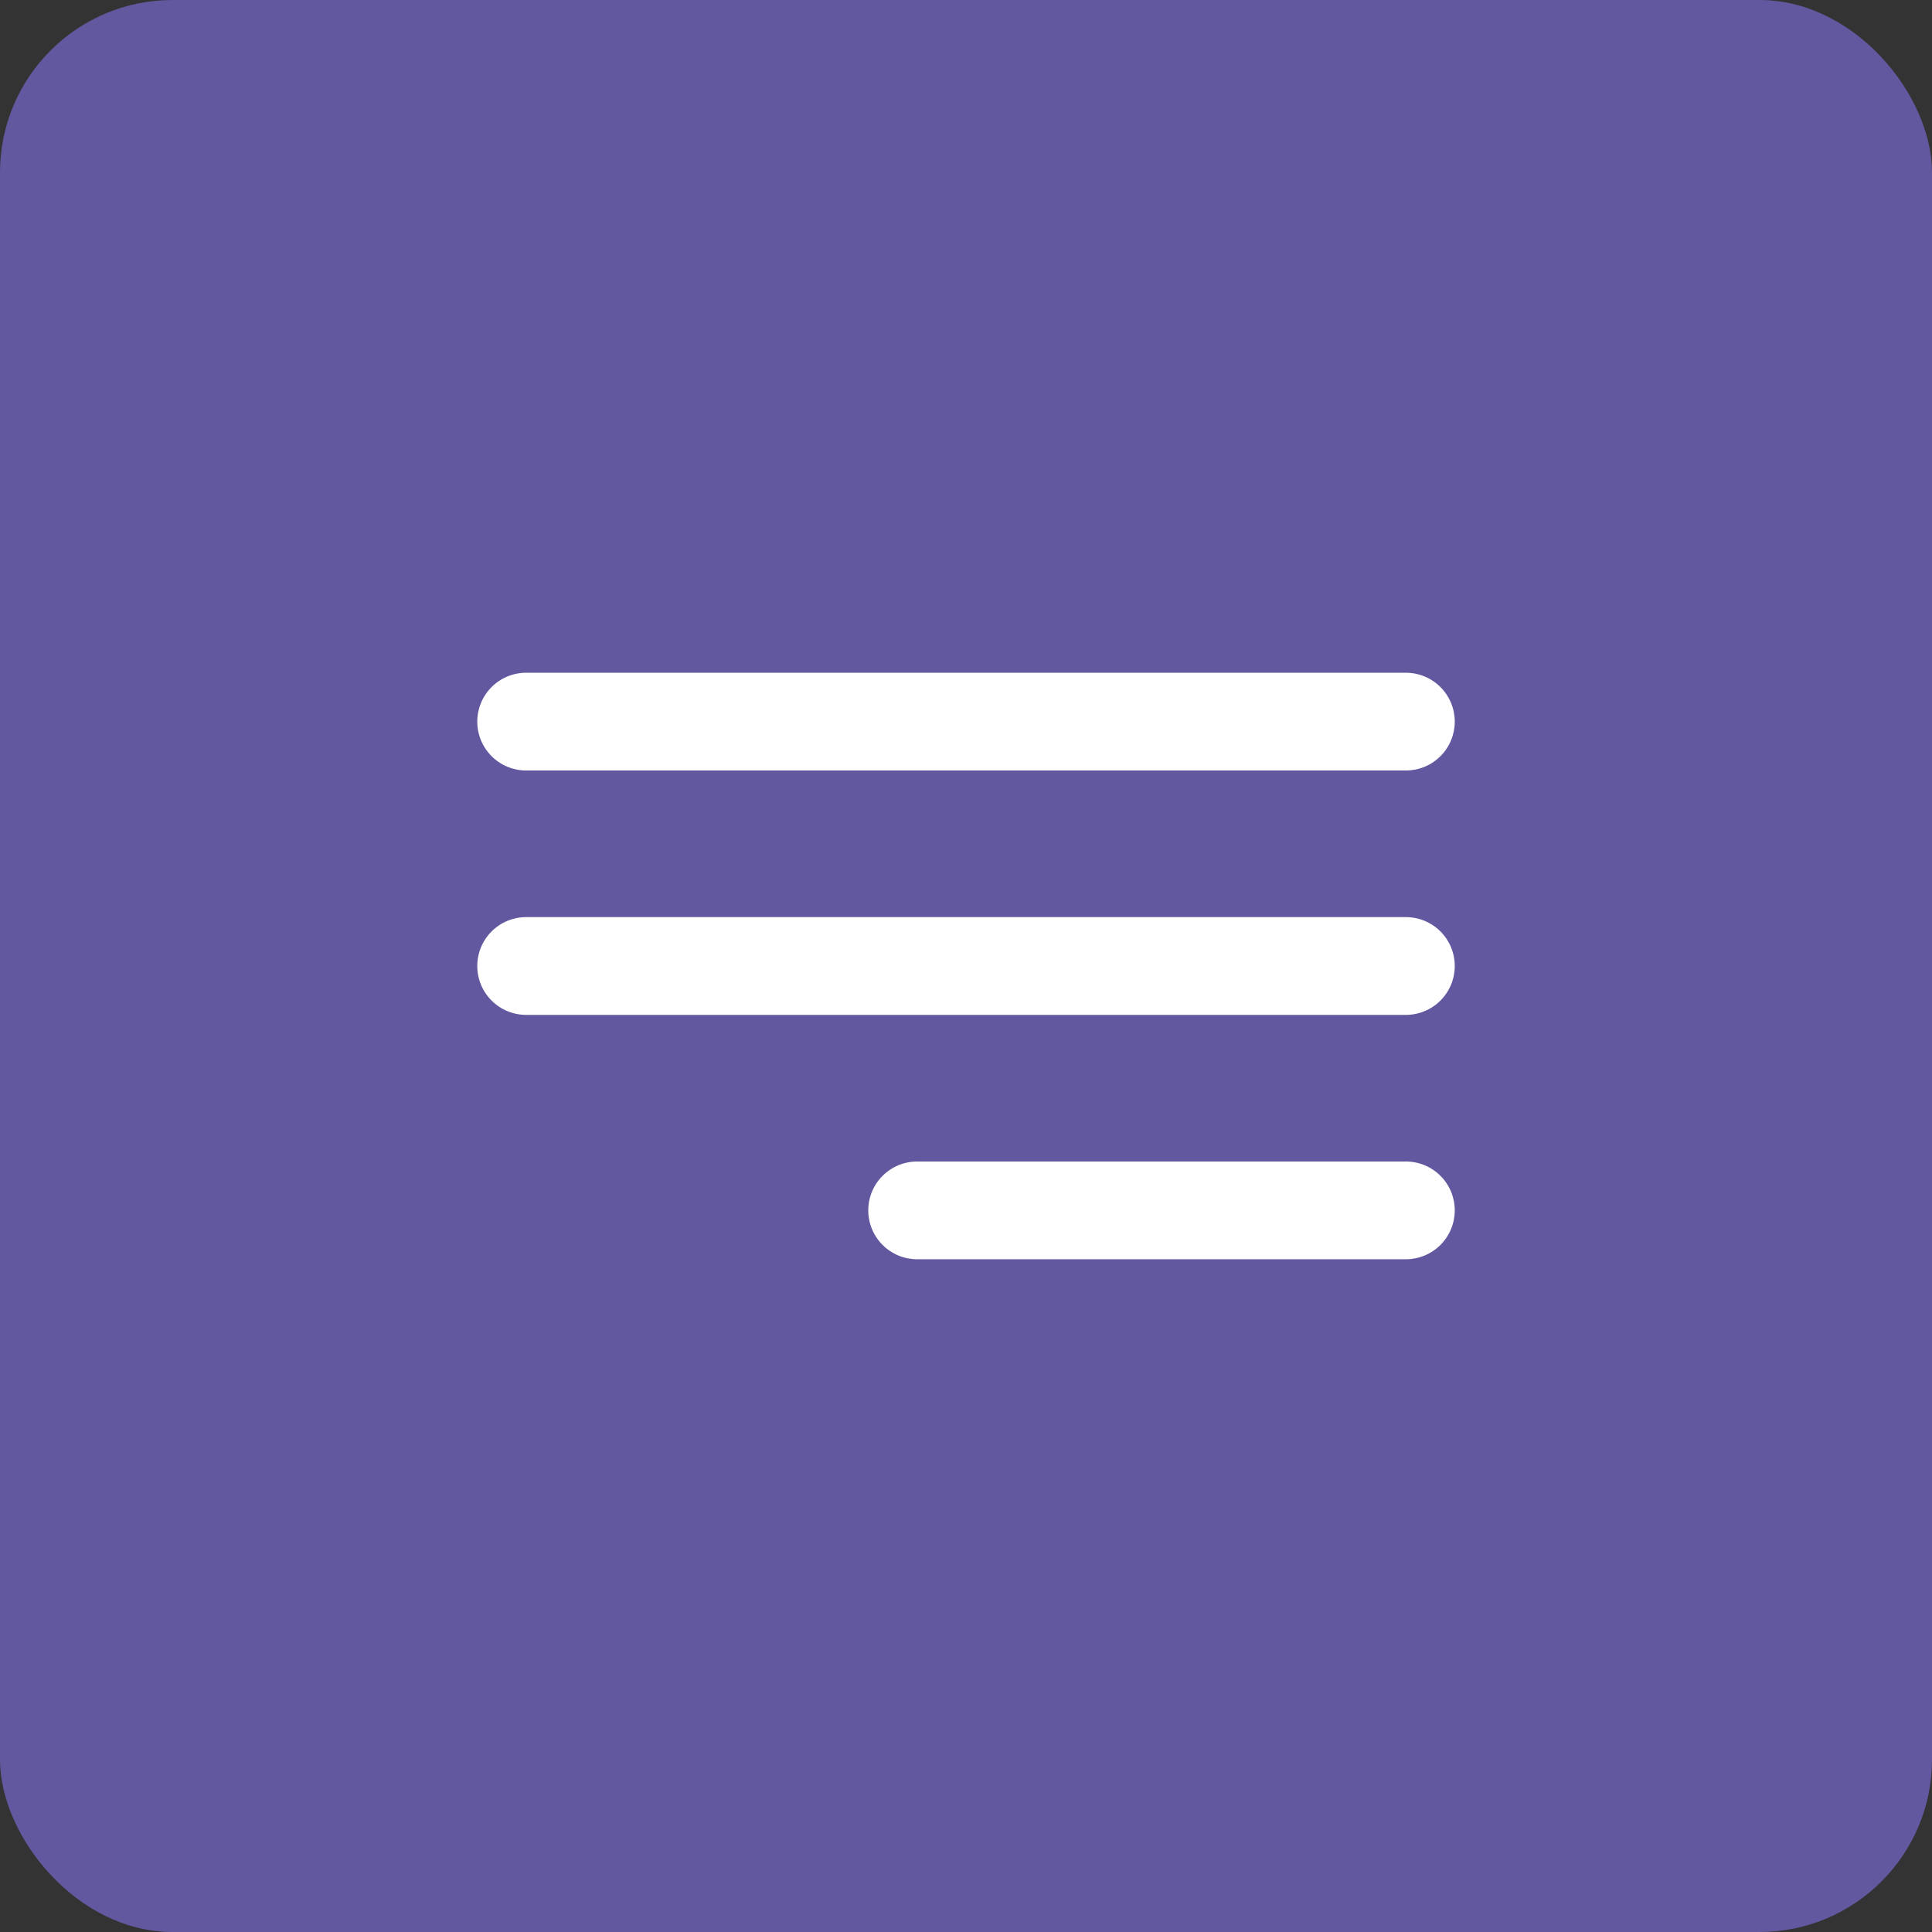
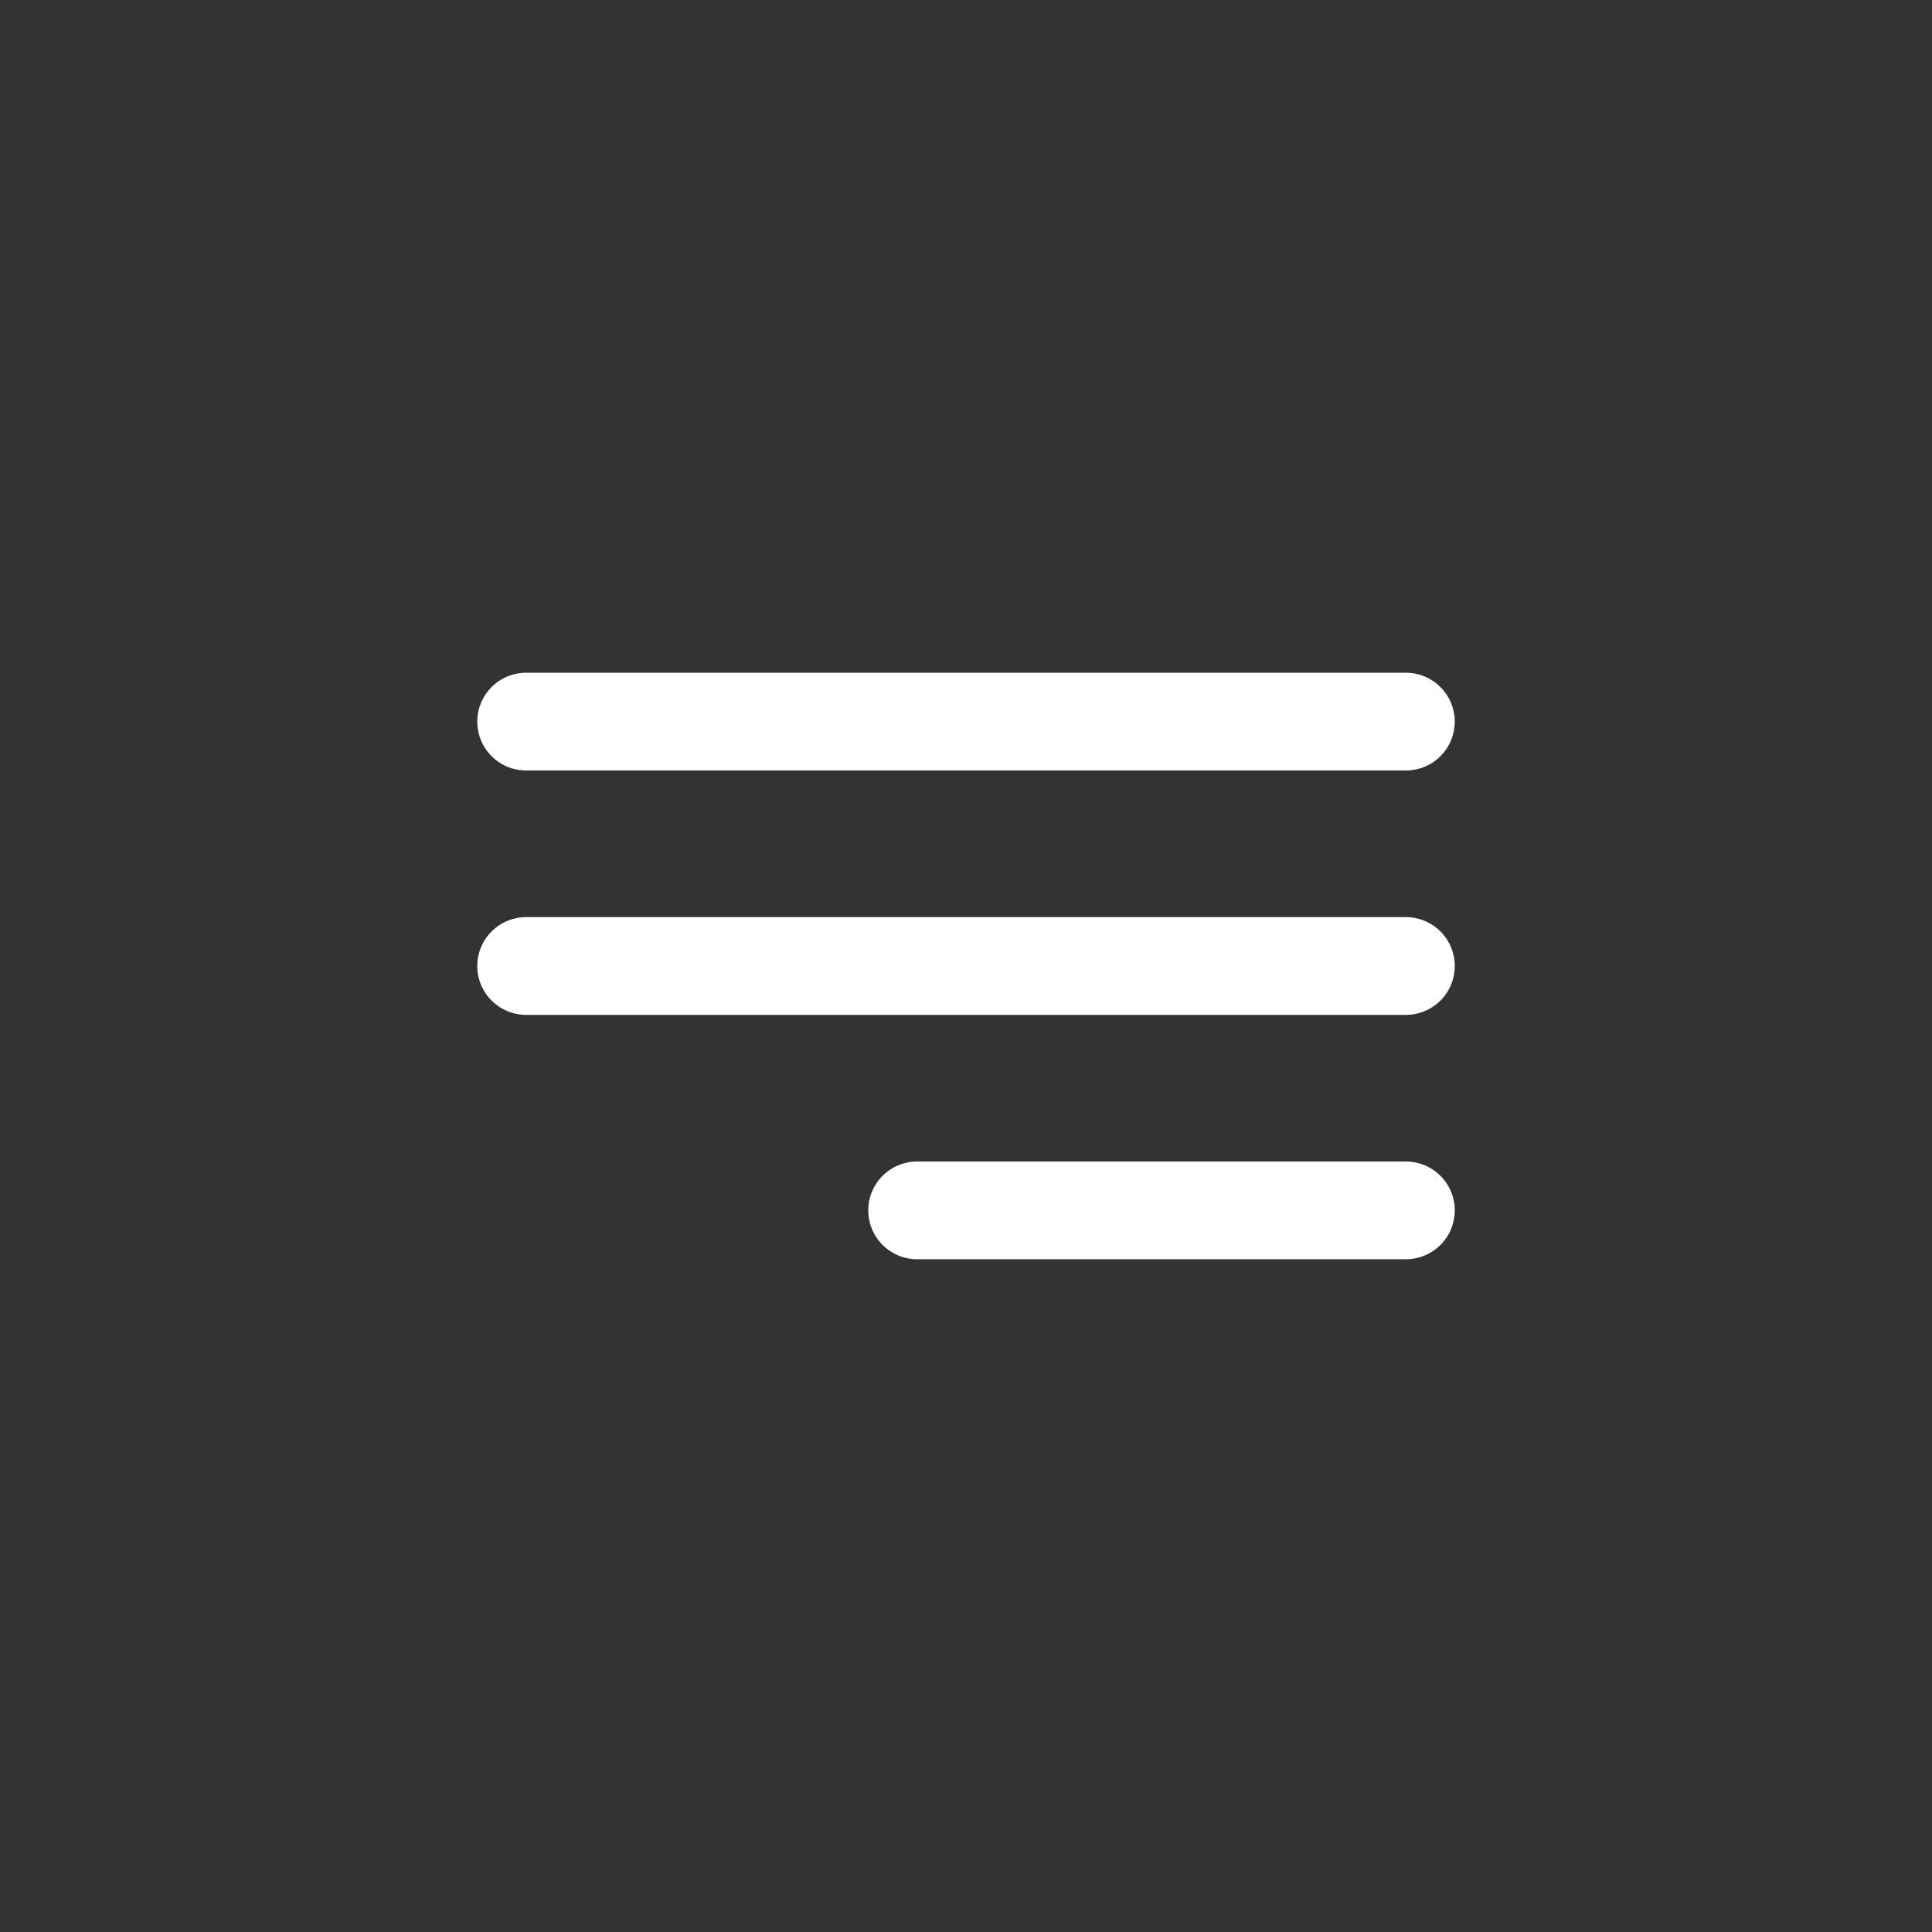
<svg xmlns="http://www.w3.org/2000/svg" width="56" height="56" viewBox="0 0 56 56" fill="none">
  <rect x="0" y="0" width="56" height="56" fill="#333333" stroke="none" />
-   <rect width="56" height="56" rx="5" fill="#62589F" />
  <path d="M26.584 33.667H40.75C41.126 33.667 41.486 33.816 41.752 34.082C42.018 34.347 42.167 34.708 42.167 35.083C42.167 35.459 42.018 35.819 41.752 36.085C41.486 36.351 41.126 36.5 40.75 36.5H26.584C26.208 36.5 25.848 36.351 25.582 36.085C25.316 35.819 25.167 35.459 25.167 35.083C25.167 34.708 25.316 34.347 25.582 34.082C25.848 33.816 26.208 33.667 26.584 33.667ZM40.75 22.333H15.25C14.875 22.333 14.514 22.184 14.249 21.918C13.983 21.653 13.834 21.292 13.834 20.917C13.834 20.541 13.983 20.181 14.249 19.915C14.514 19.649 14.875 19.5 15.25 19.5H40.75C41.126 19.5 41.486 19.649 41.752 19.915C42.018 20.181 42.167 20.541 42.167 20.917C42.167 21.292 42.018 21.653 41.752 21.918C41.486 22.184 41.126 22.333 40.75 22.333V22.333ZM15.25 26.583H40.75C41.126 26.583 41.486 26.733 41.752 26.998C42.018 27.264 42.167 27.624 42.167 28C42.167 28.376 42.018 28.736 41.752 29.002C41.486 29.267 41.126 29.417 40.75 29.417H15.25C14.875 29.417 14.514 29.267 14.249 29.002C13.983 28.736 13.834 28.376 13.834 28C13.834 27.624 13.983 27.264 14.249 26.998C14.514 26.733 14.875 26.583 15.25 26.583Z" fill="white" />
</svg>